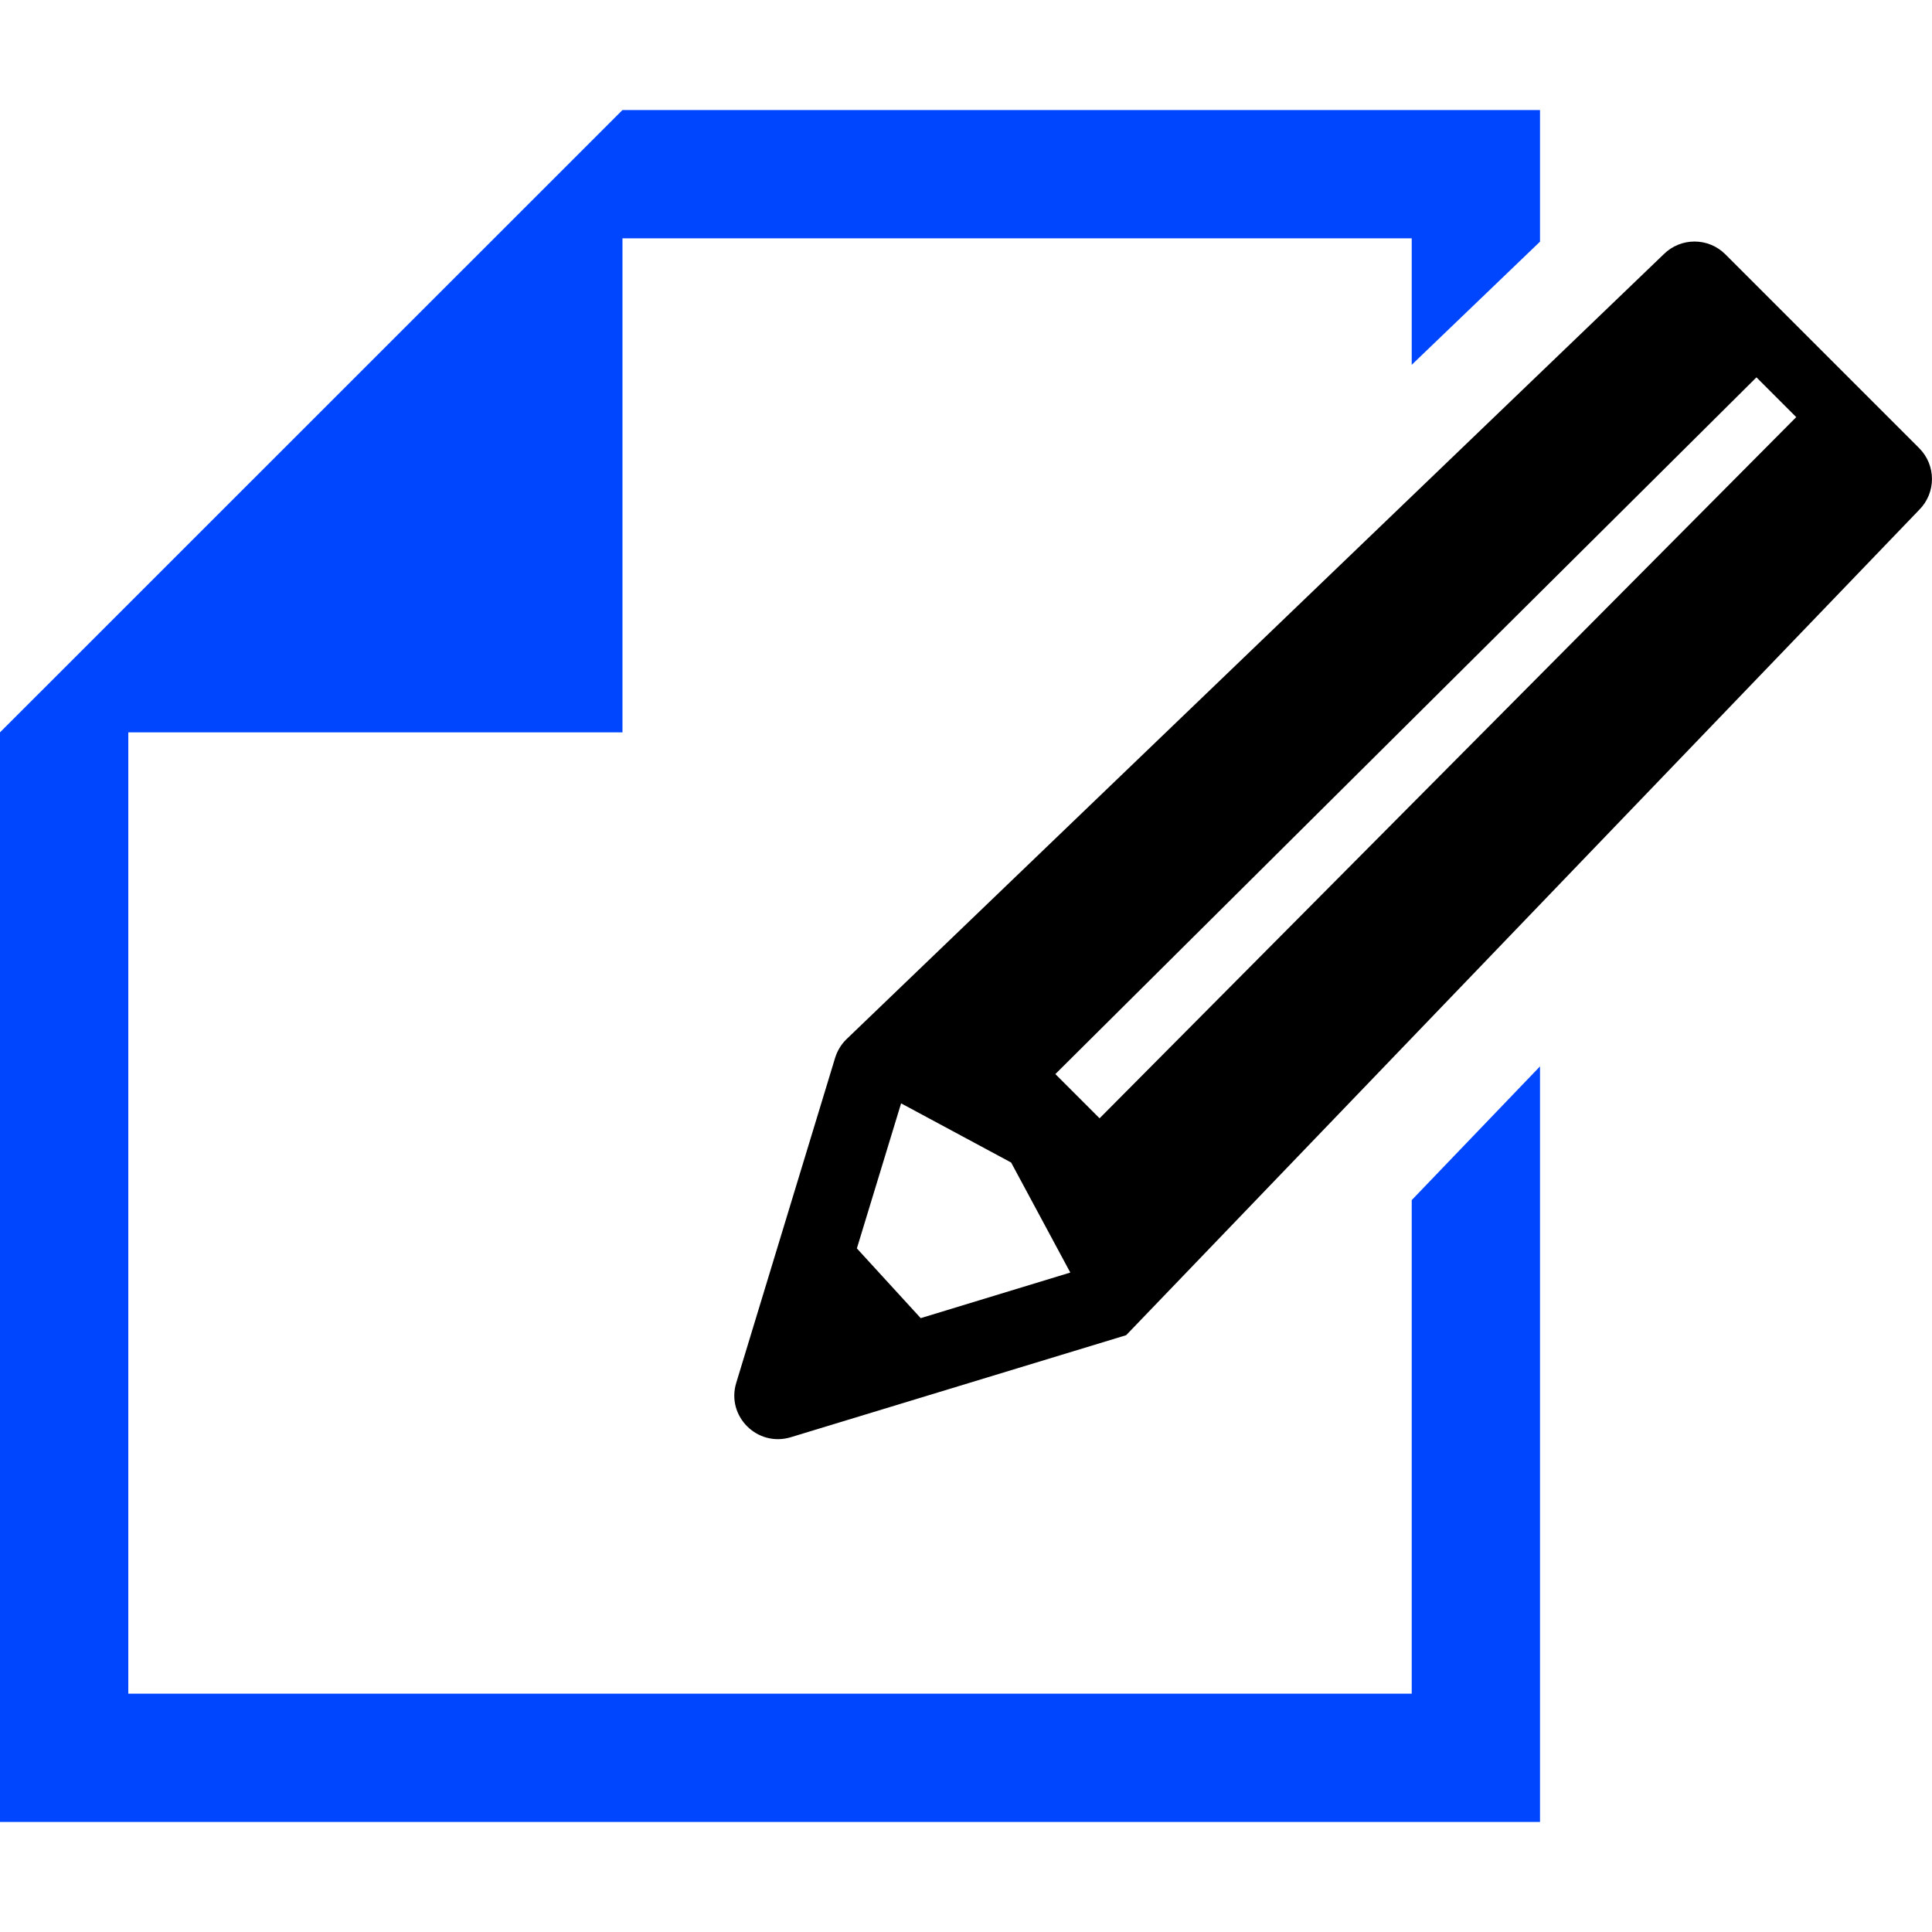
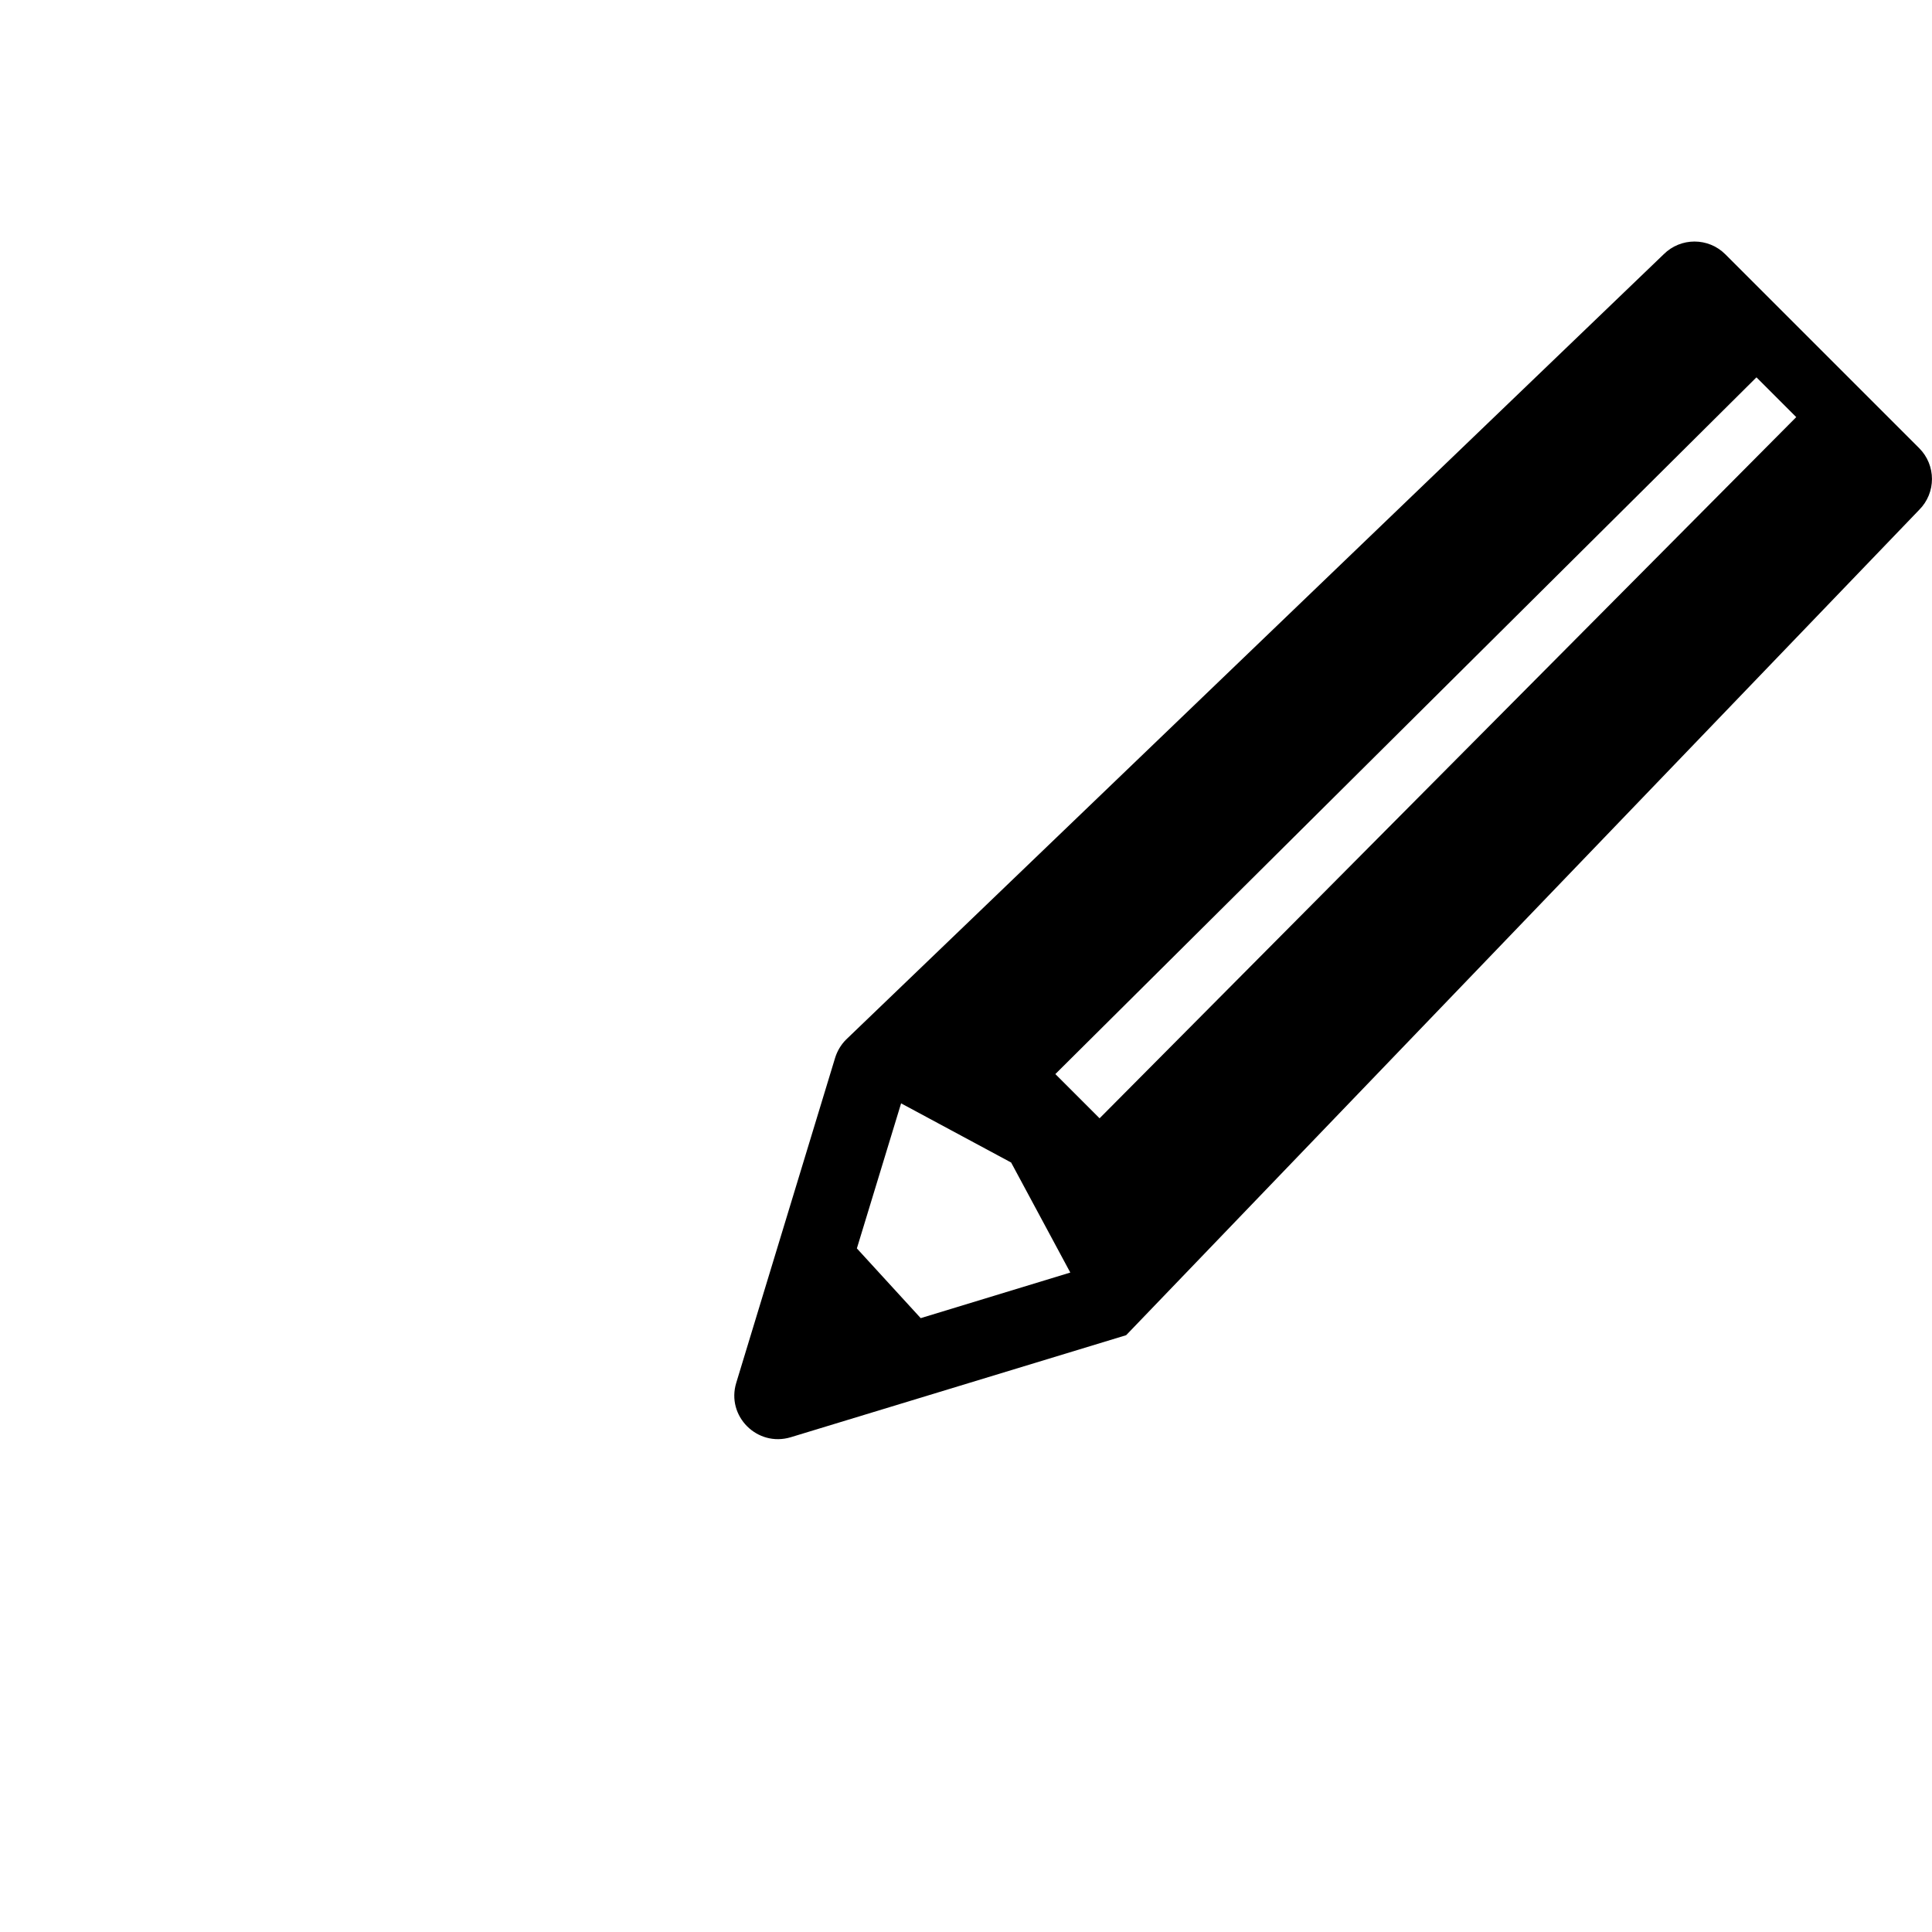
<svg xmlns="http://www.w3.org/2000/svg" id="a" viewBox="0 0 128 128">
  <polygon points="128 0 0 0 0 128 128 128 128 0 128 0" style="fill:none; fill-rule:evenodd;" />
-   <polygon points="93.53 112.21 93.53 79.51 102.03 70.65 102.03 120.71 0 120.71 0 48.52 41.24 7.29 102.03 7.29 102.03 16.01 93.53 24.17 93.53 15.79 41.24 15.79 41.24 48.52 8.5 48.52 8.5 112.21 93.53 112.21 93.53 112.21" style="fill:#0046ff; fill-rule:evenodd;" />
  <path d="m127.15,29.69c1.13,1.13,1.13,2.96,0,4.09l-52.54,54.68-22.22,6.76c-2.22.67-4.29-1.4-3.61-3.61l6.55-21.53c.14-.45.39-.87.72-1.2l54.17-52.03c1.13-1.13,2.96-1.13,4.09,0l12.83,12.83h0Zm-8.14-2.05l-2.64-2.64-46.45,46.16,2.93,2.93,46.15-46.45h0Zm-58.01,59.69l9.91-3.02-3.92-7.29-7.29-3.92-2.93,9.61,4.22,4.61h0Z" style="fill-rule:evenodd;" />
</svg>